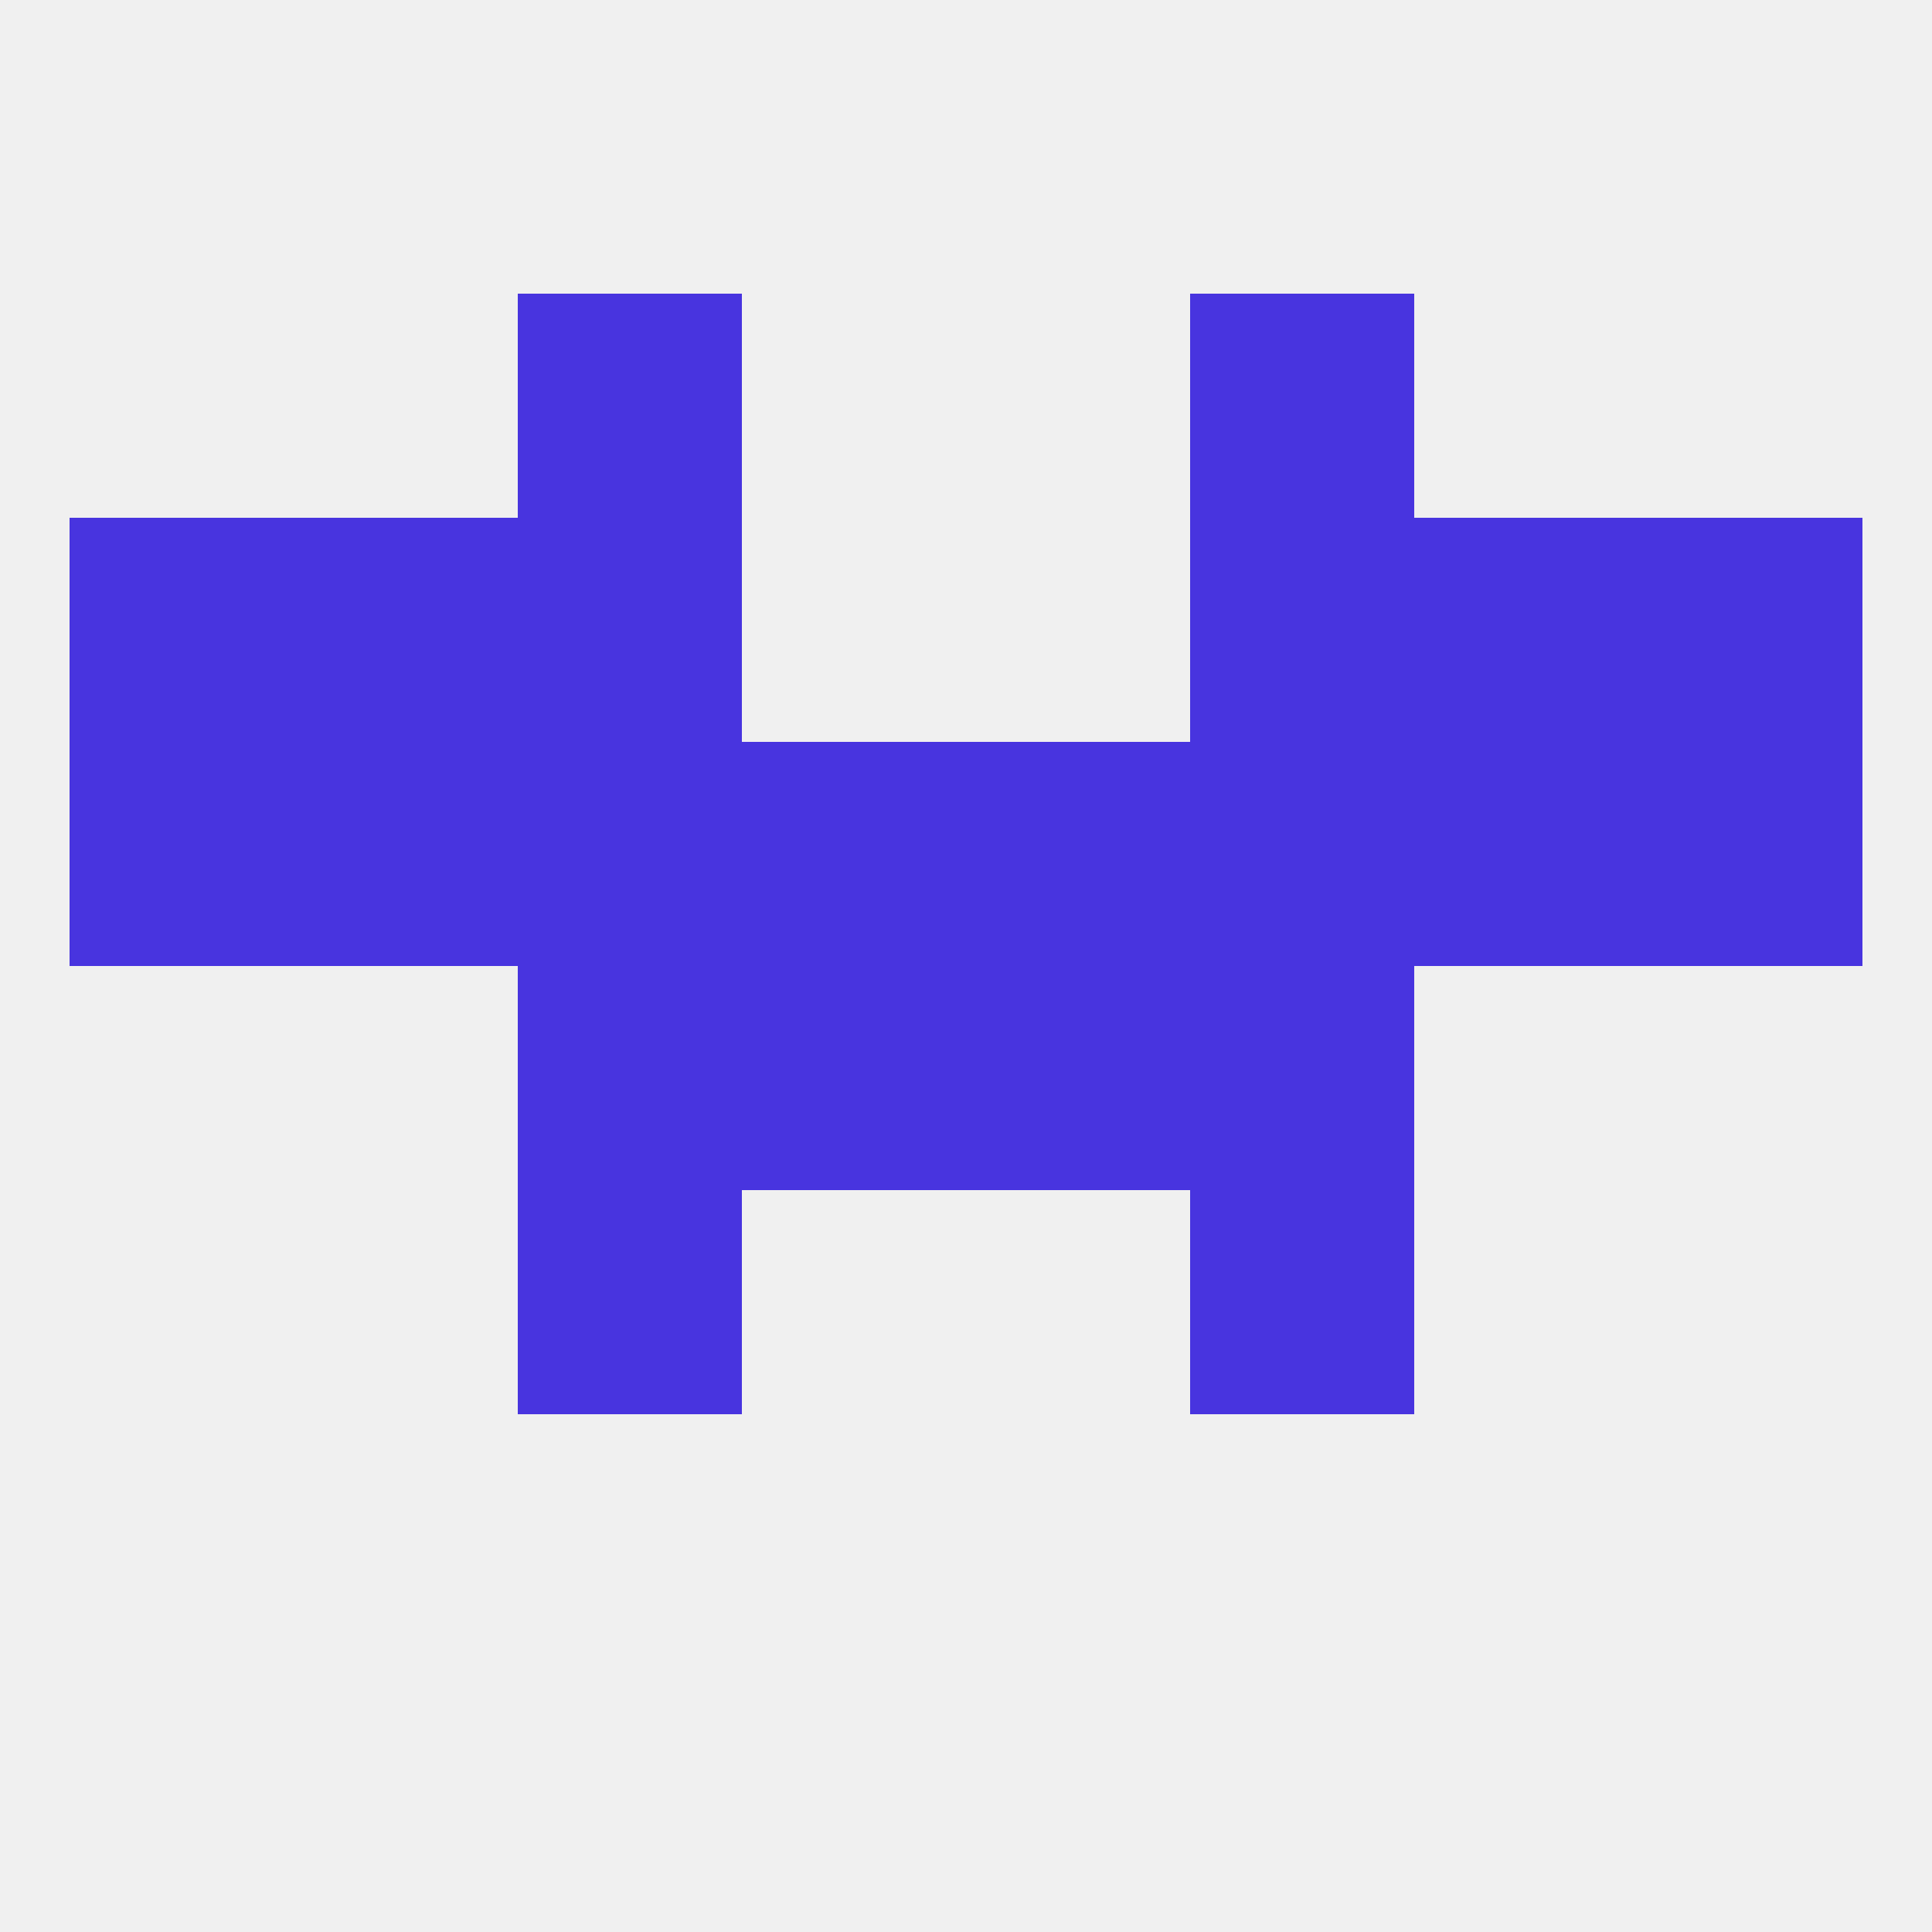
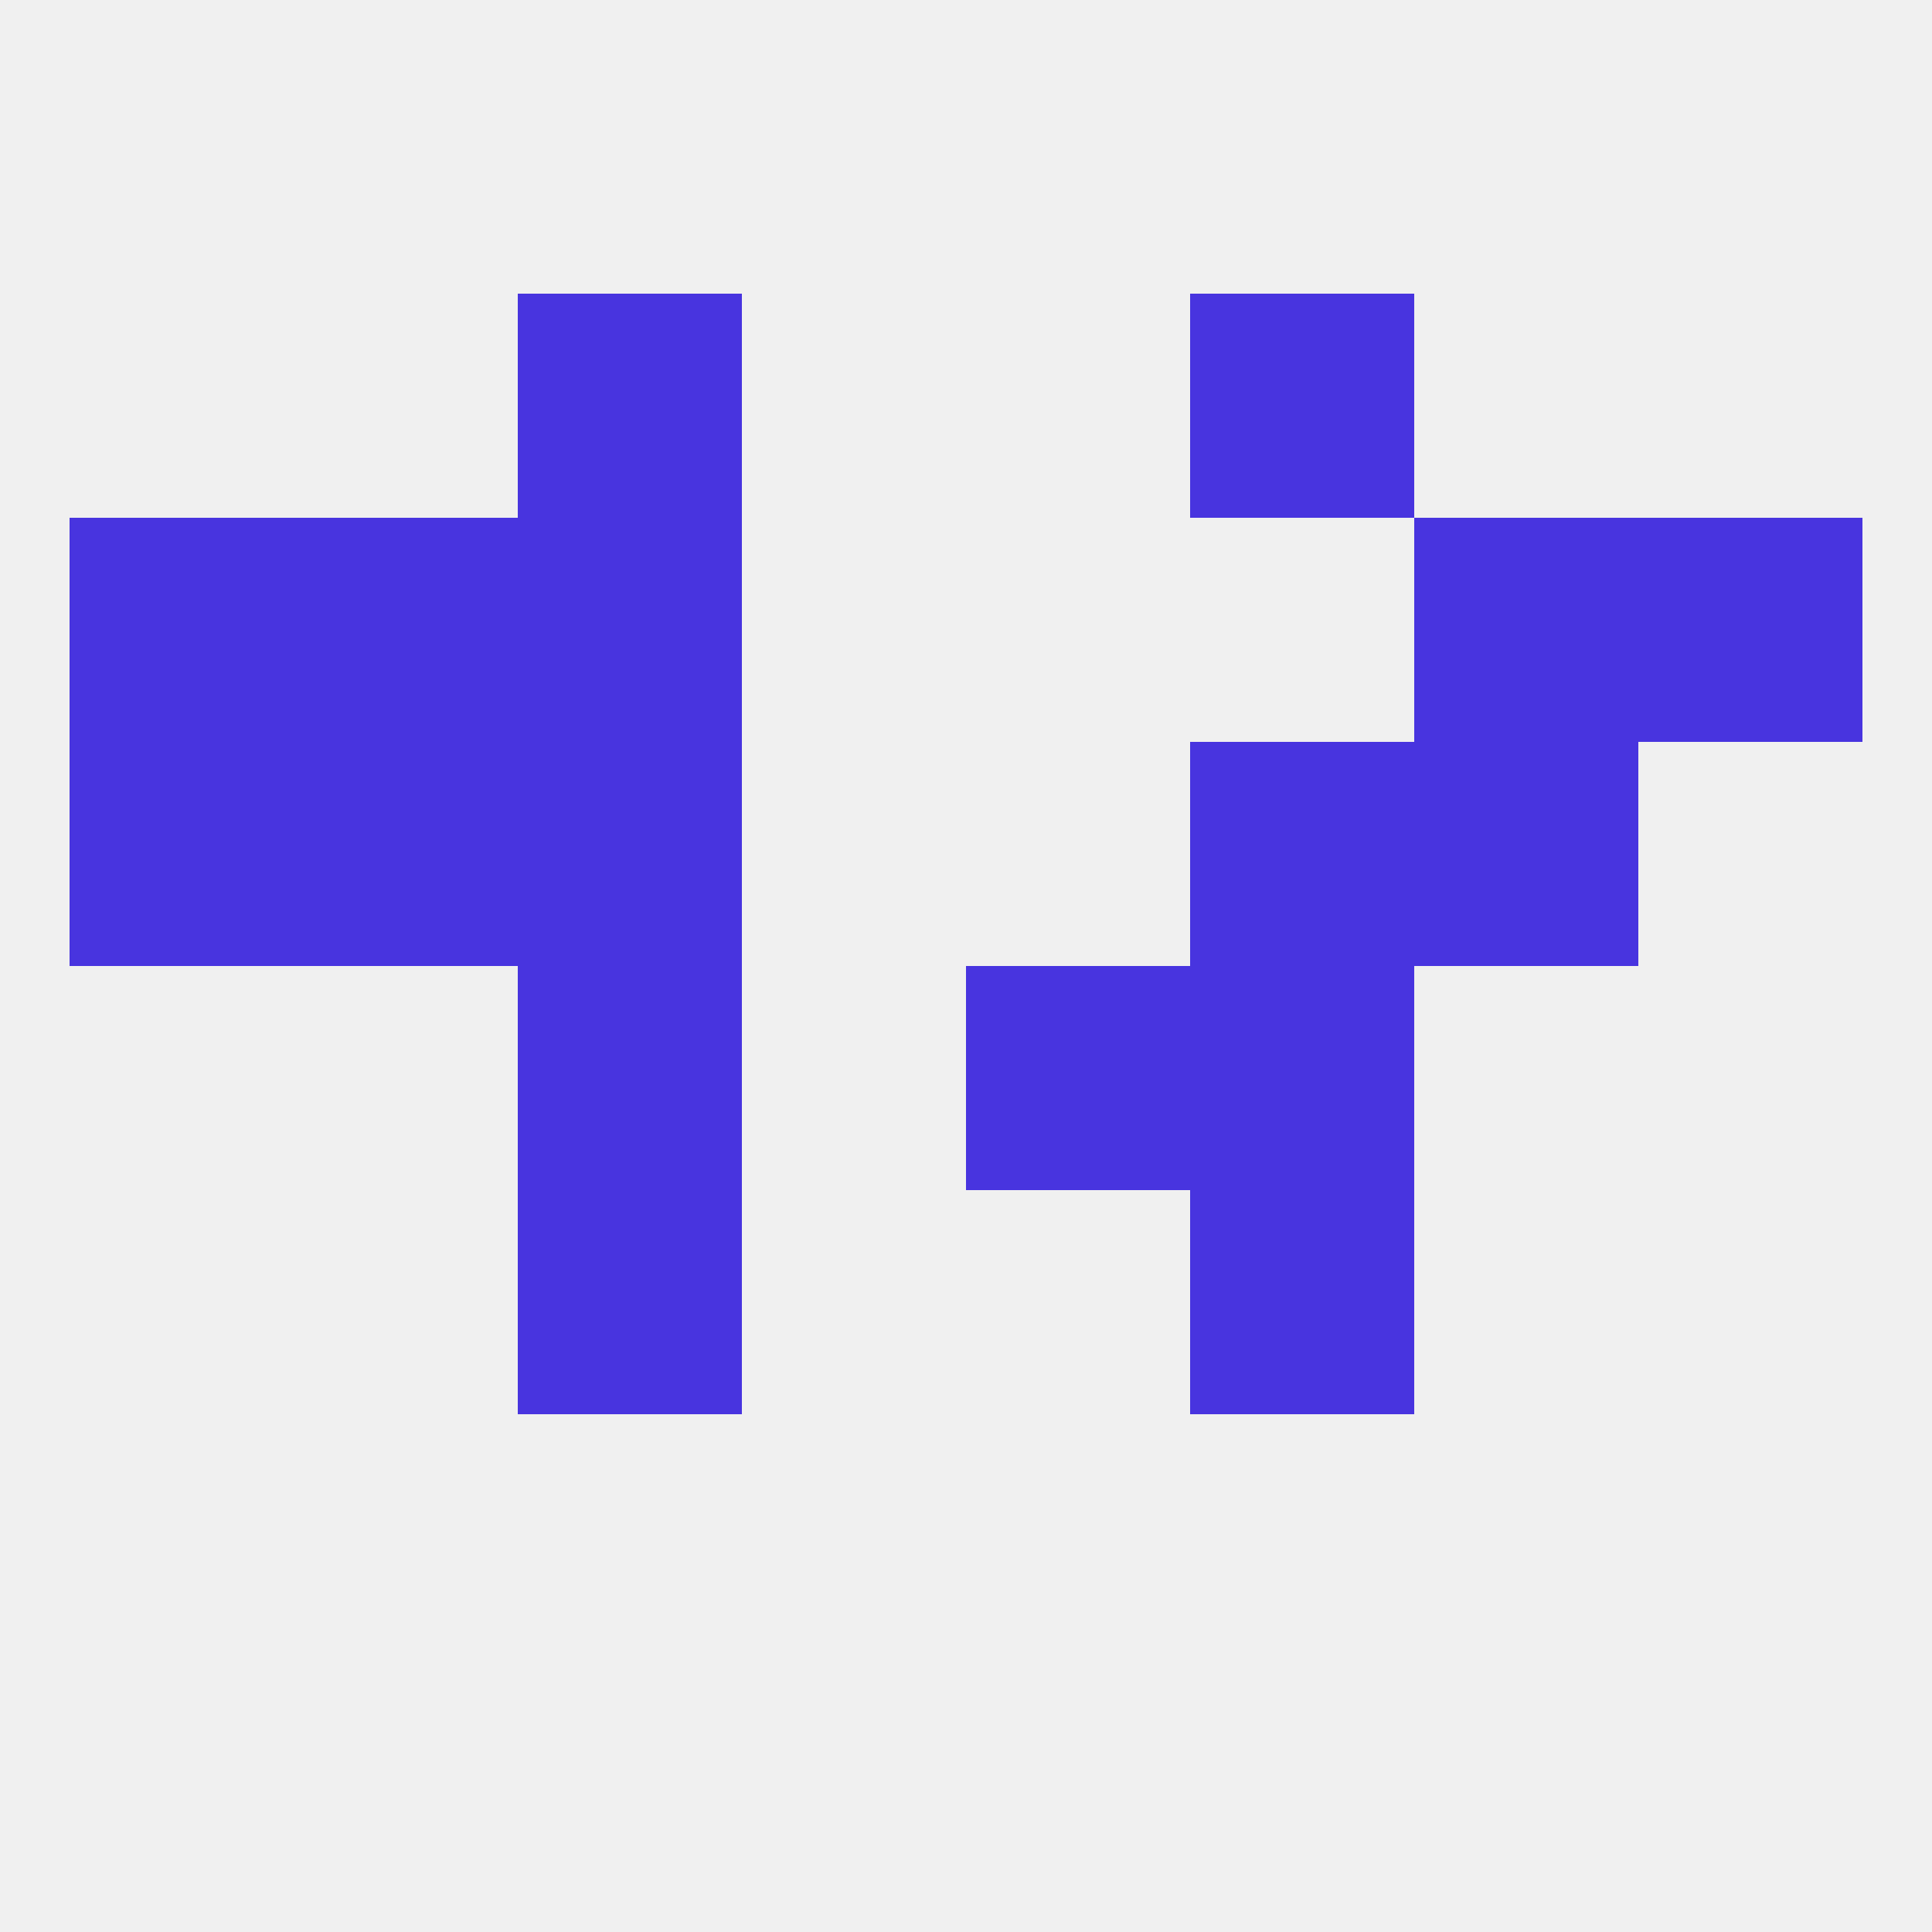
<svg xmlns="http://www.w3.org/2000/svg" version="1.1" baseprofile="full" width="250" height="250" viewBox="0 0 250 250">
  <rect width="100%" height="100%" fill="rgba(240,240,240,255)" />
  <rect x="67" y="38" width="29" height="29" fill="rgba(72,52,223,255)" />
  <rect x="154" y="38" width="29" height="29" fill="rgba(72,52,223,255)" />
  <rect x="38" y="67" width="29" height="29" fill="rgba(72,52,223,255)" />
  <rect x="183" y="67" width="29" height="29" fill="rgba(72,52,223,255)" />
  <rect x="67" y="67" width="29" height="29" fill="rgba(72,52,223,255)" />
-   <rect x="154" y="67" width="29" height="29" fill="rgba(72,52,223,255)" />
  <rect x="9" y="67" width="29" height="29" fill="rgba(72,52,223,255)" />
  <rect x="212" y="67" width="29" height="29" fill="rgba(72,52,223,255)" />
  <rect x="9" y="96" width="29" height="29" fill="rgba(72,52,223,255)" />
-   <rect x="212" y="96" width="29" height="29" fill="rgba(72,52,223,255)" />
-   <rect x="125" y="96" width="29" height="29" fill="rgba(72,52,223,255)" />
  <rect x="67" y="96" width="29" height="29" fill="rgba(72,52,223,255)" />
  <rect x="38" y="96" width="29" height="29" fill="rgba(72,52,223,255)" />
-   <rect x="96" y="96" width="29" height="29" fill="rgba(72,52,223,255)" />
  <rect x="154" y="96" width="29" height="29" fill="rgba(72,52,223,255)" />
  <rect x="183" y="96" width="29" height="29" fill="rgba(72,52,223,255)" />
-   <rect x="96" y="125" width="29" height="29" fill="rgba(72,52,223,255)" />
  <rect x="125" y="125" width="29" height="29" fill="rgba(72,52,223,255)" />
  <rect x="67" y="125" width="29" height="29" fill="rgba(72,52,223,255)" />
  <rect x="154" y="125" width="29" height="29" fill="rgba(72,52,223,255)" />
  <rect x="67" y="154" width="29" height="29" fill="rgba(72,52,223,255)" />
  <rect x="154" y="154" width="29" height="29" fill="rgba(72,52,223,255)" />
</svg>